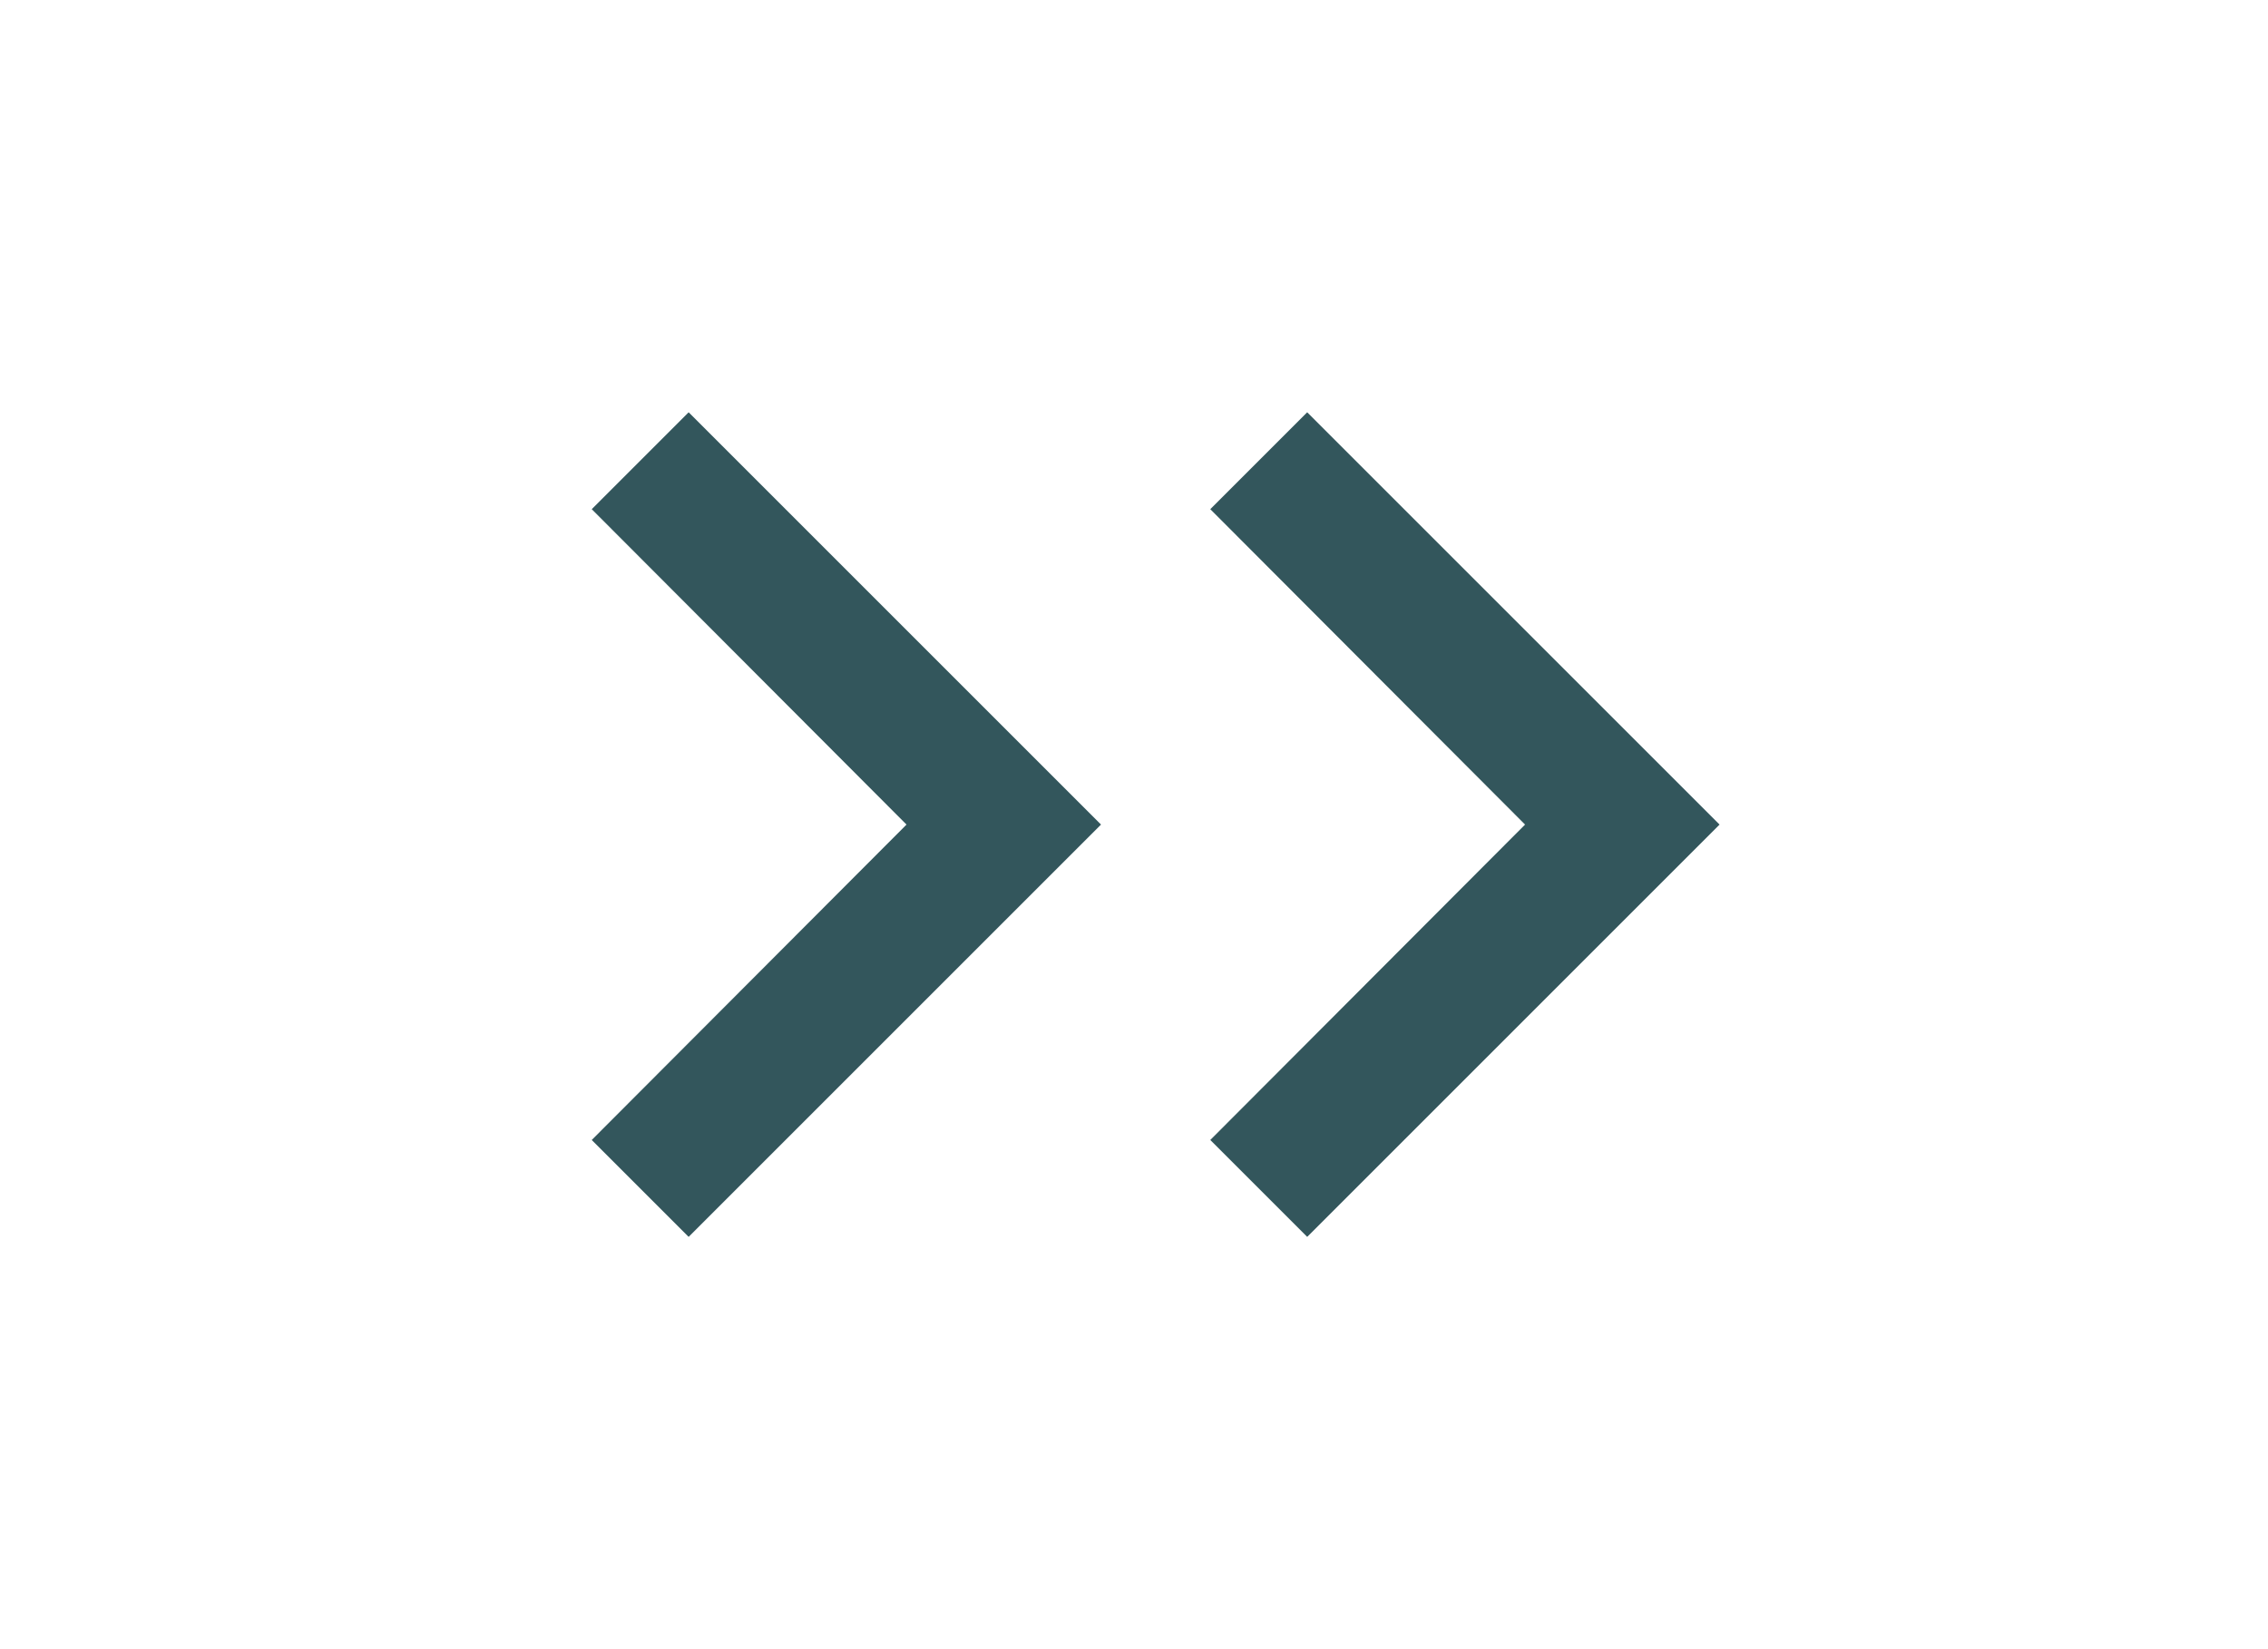
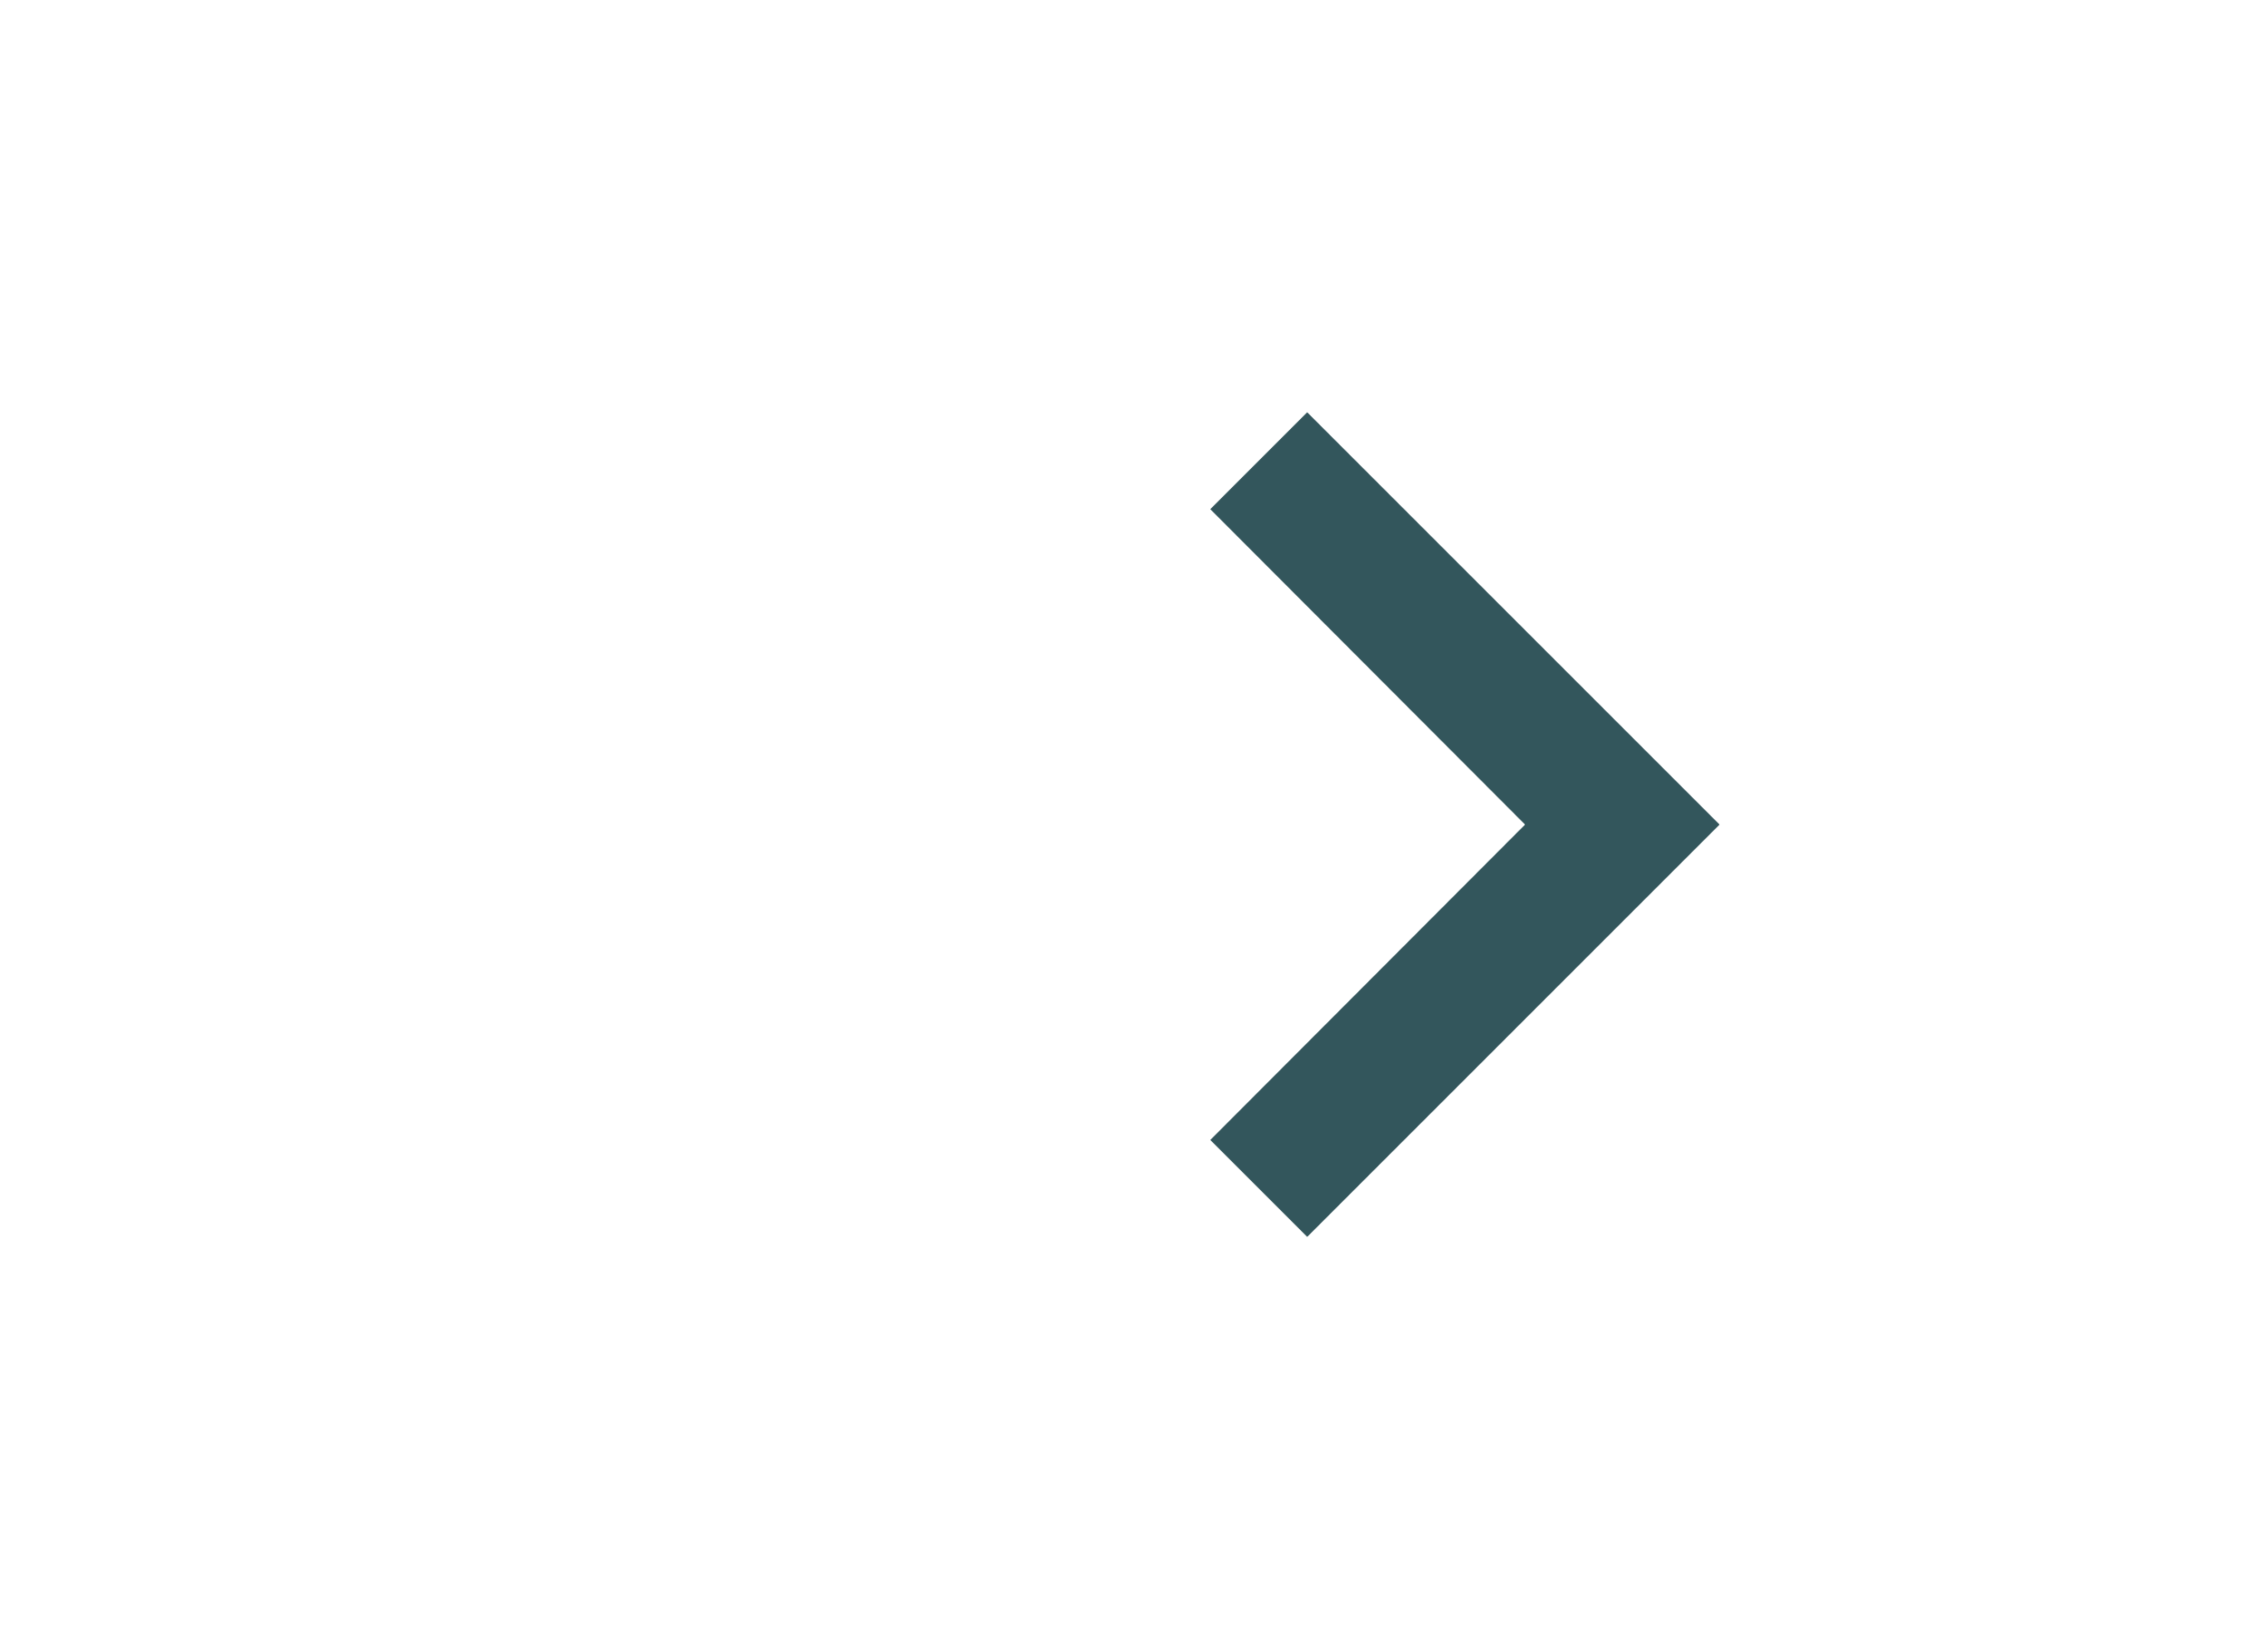
<svg xmlns="http://www.w3.org/2000/svg" width="33" height="24" viewBox="0 0 33 24" fill="none">
-   <path d="M10.02 18L16.02 12L10.02 6L8.61 7.41L13.19 12L8.61 16.59L10.02 18Z" fill="#33565C" />
  <path d="M19.02 18L25.02 12L19.02 6L17.61 7.41L22.19 12L17.61 16.59L19.02 18Z" fill="#33565C" />
</svg>